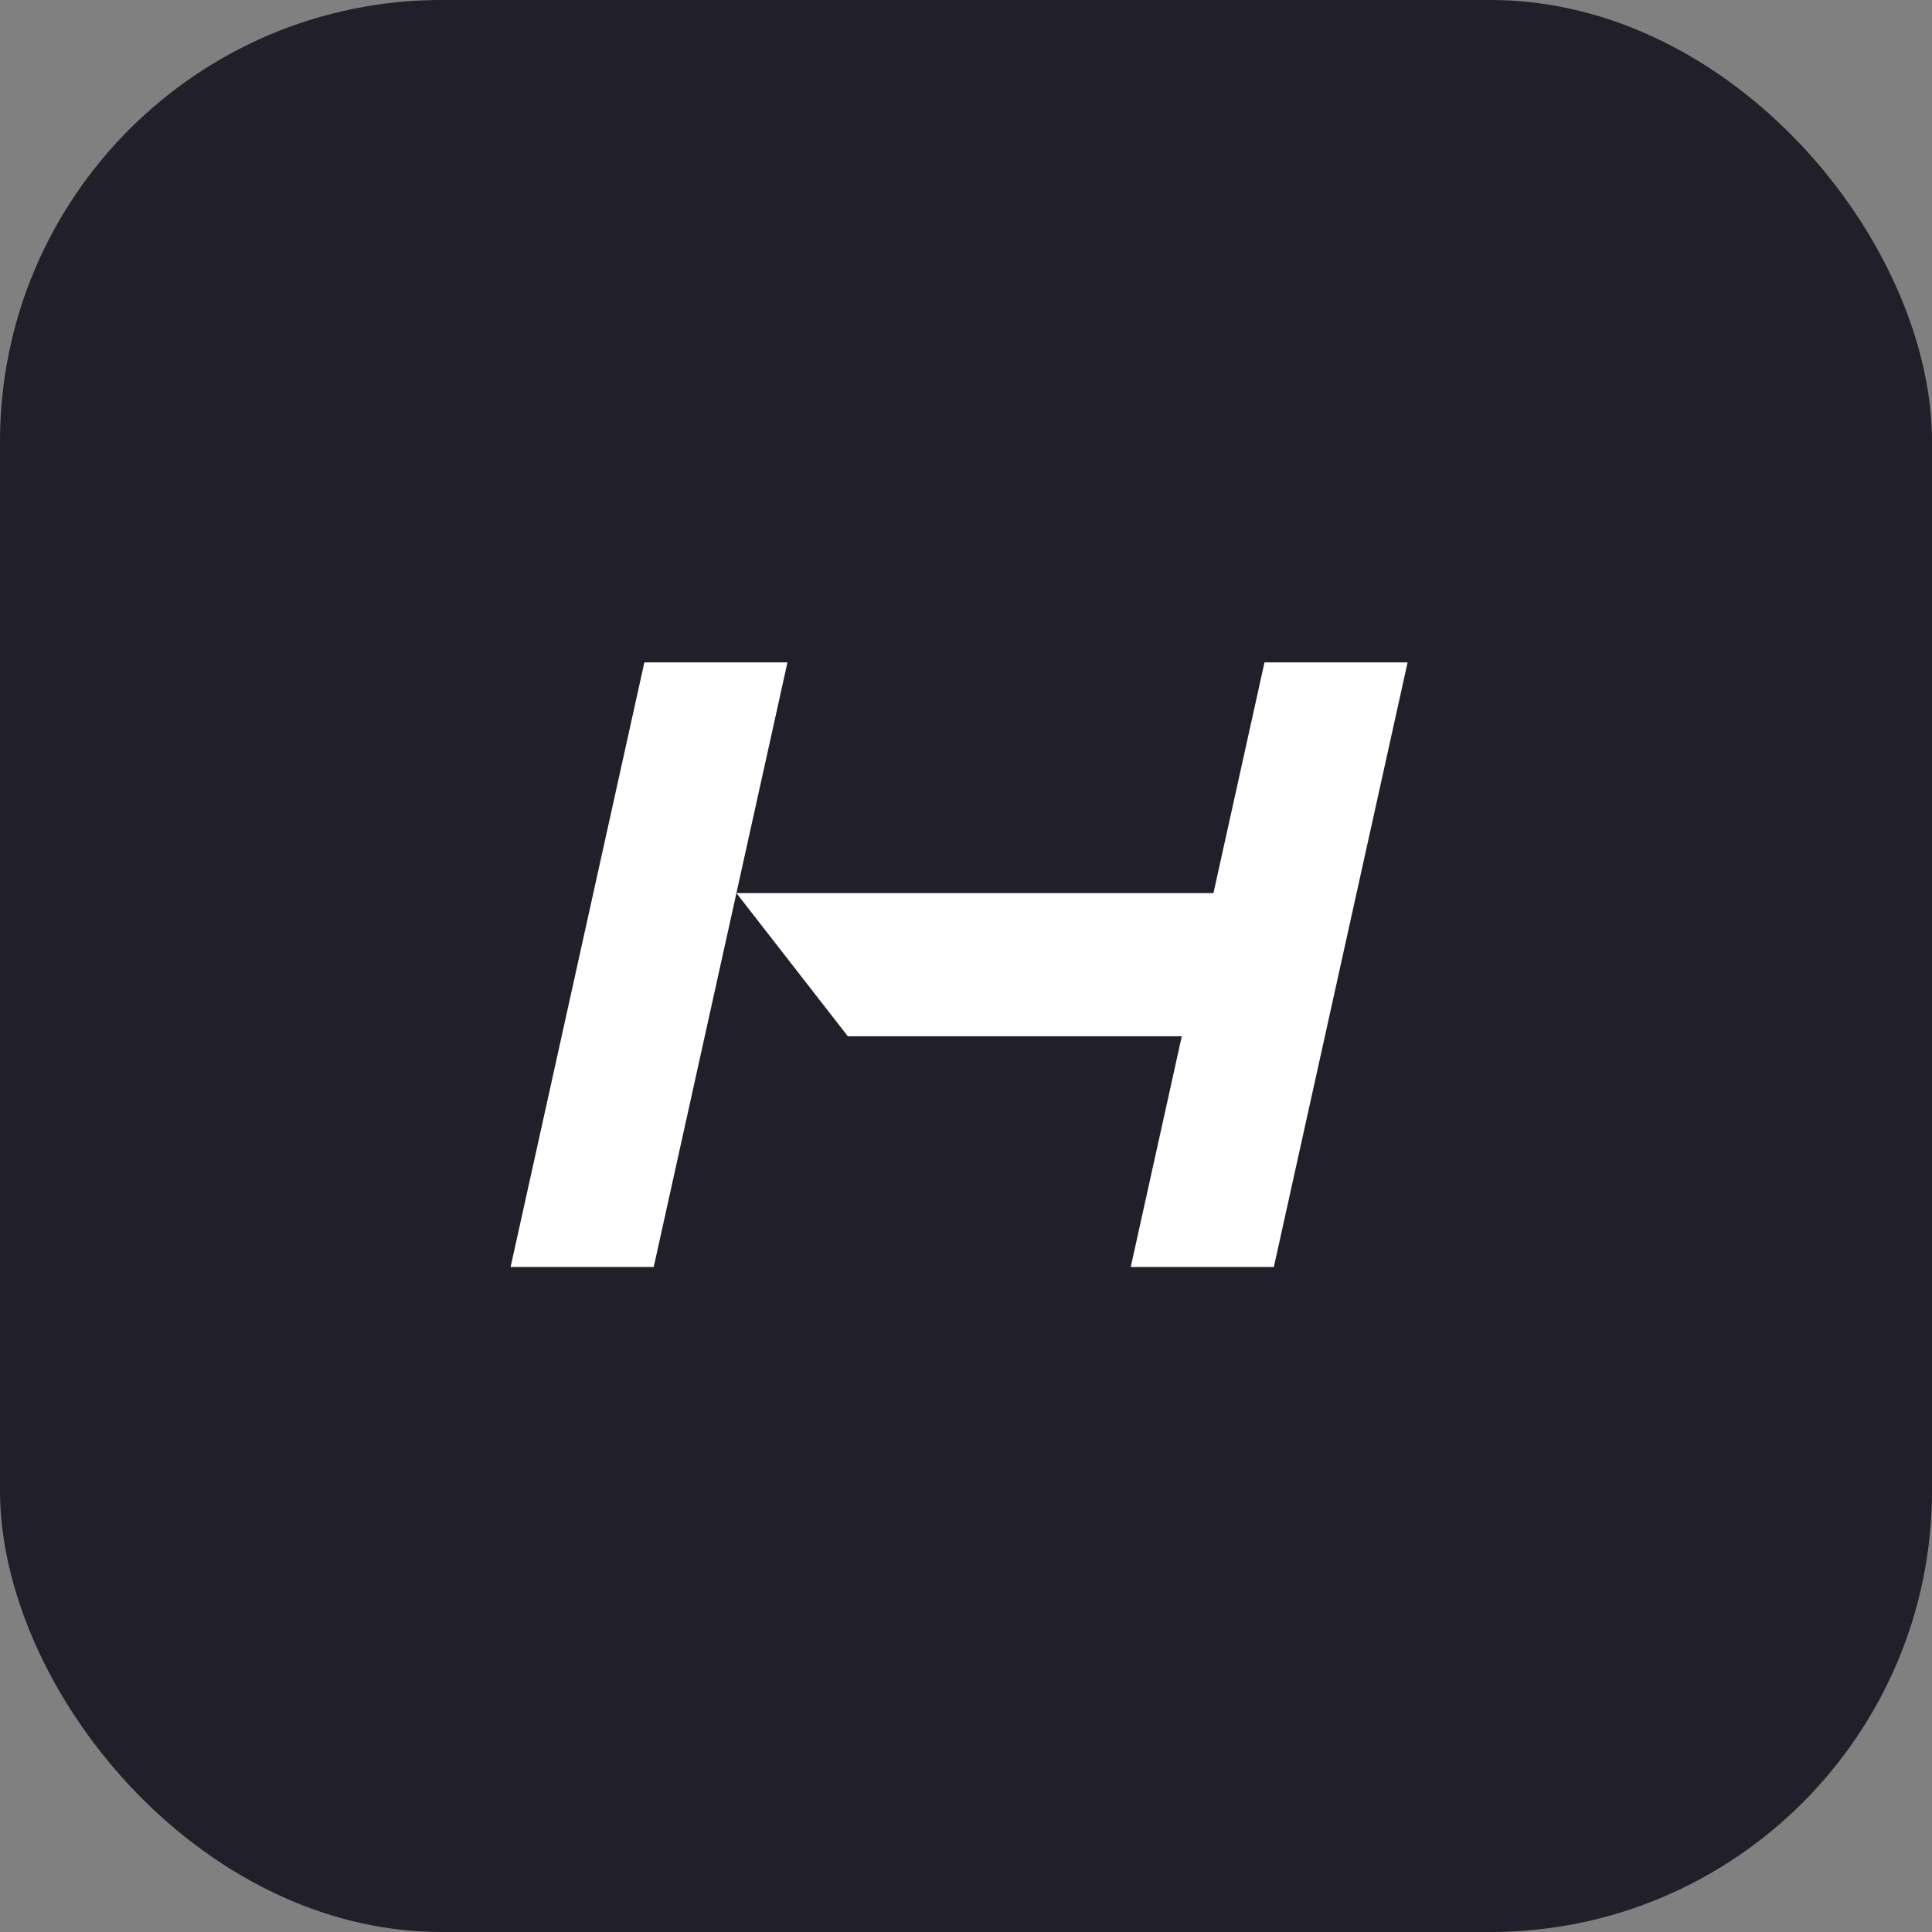
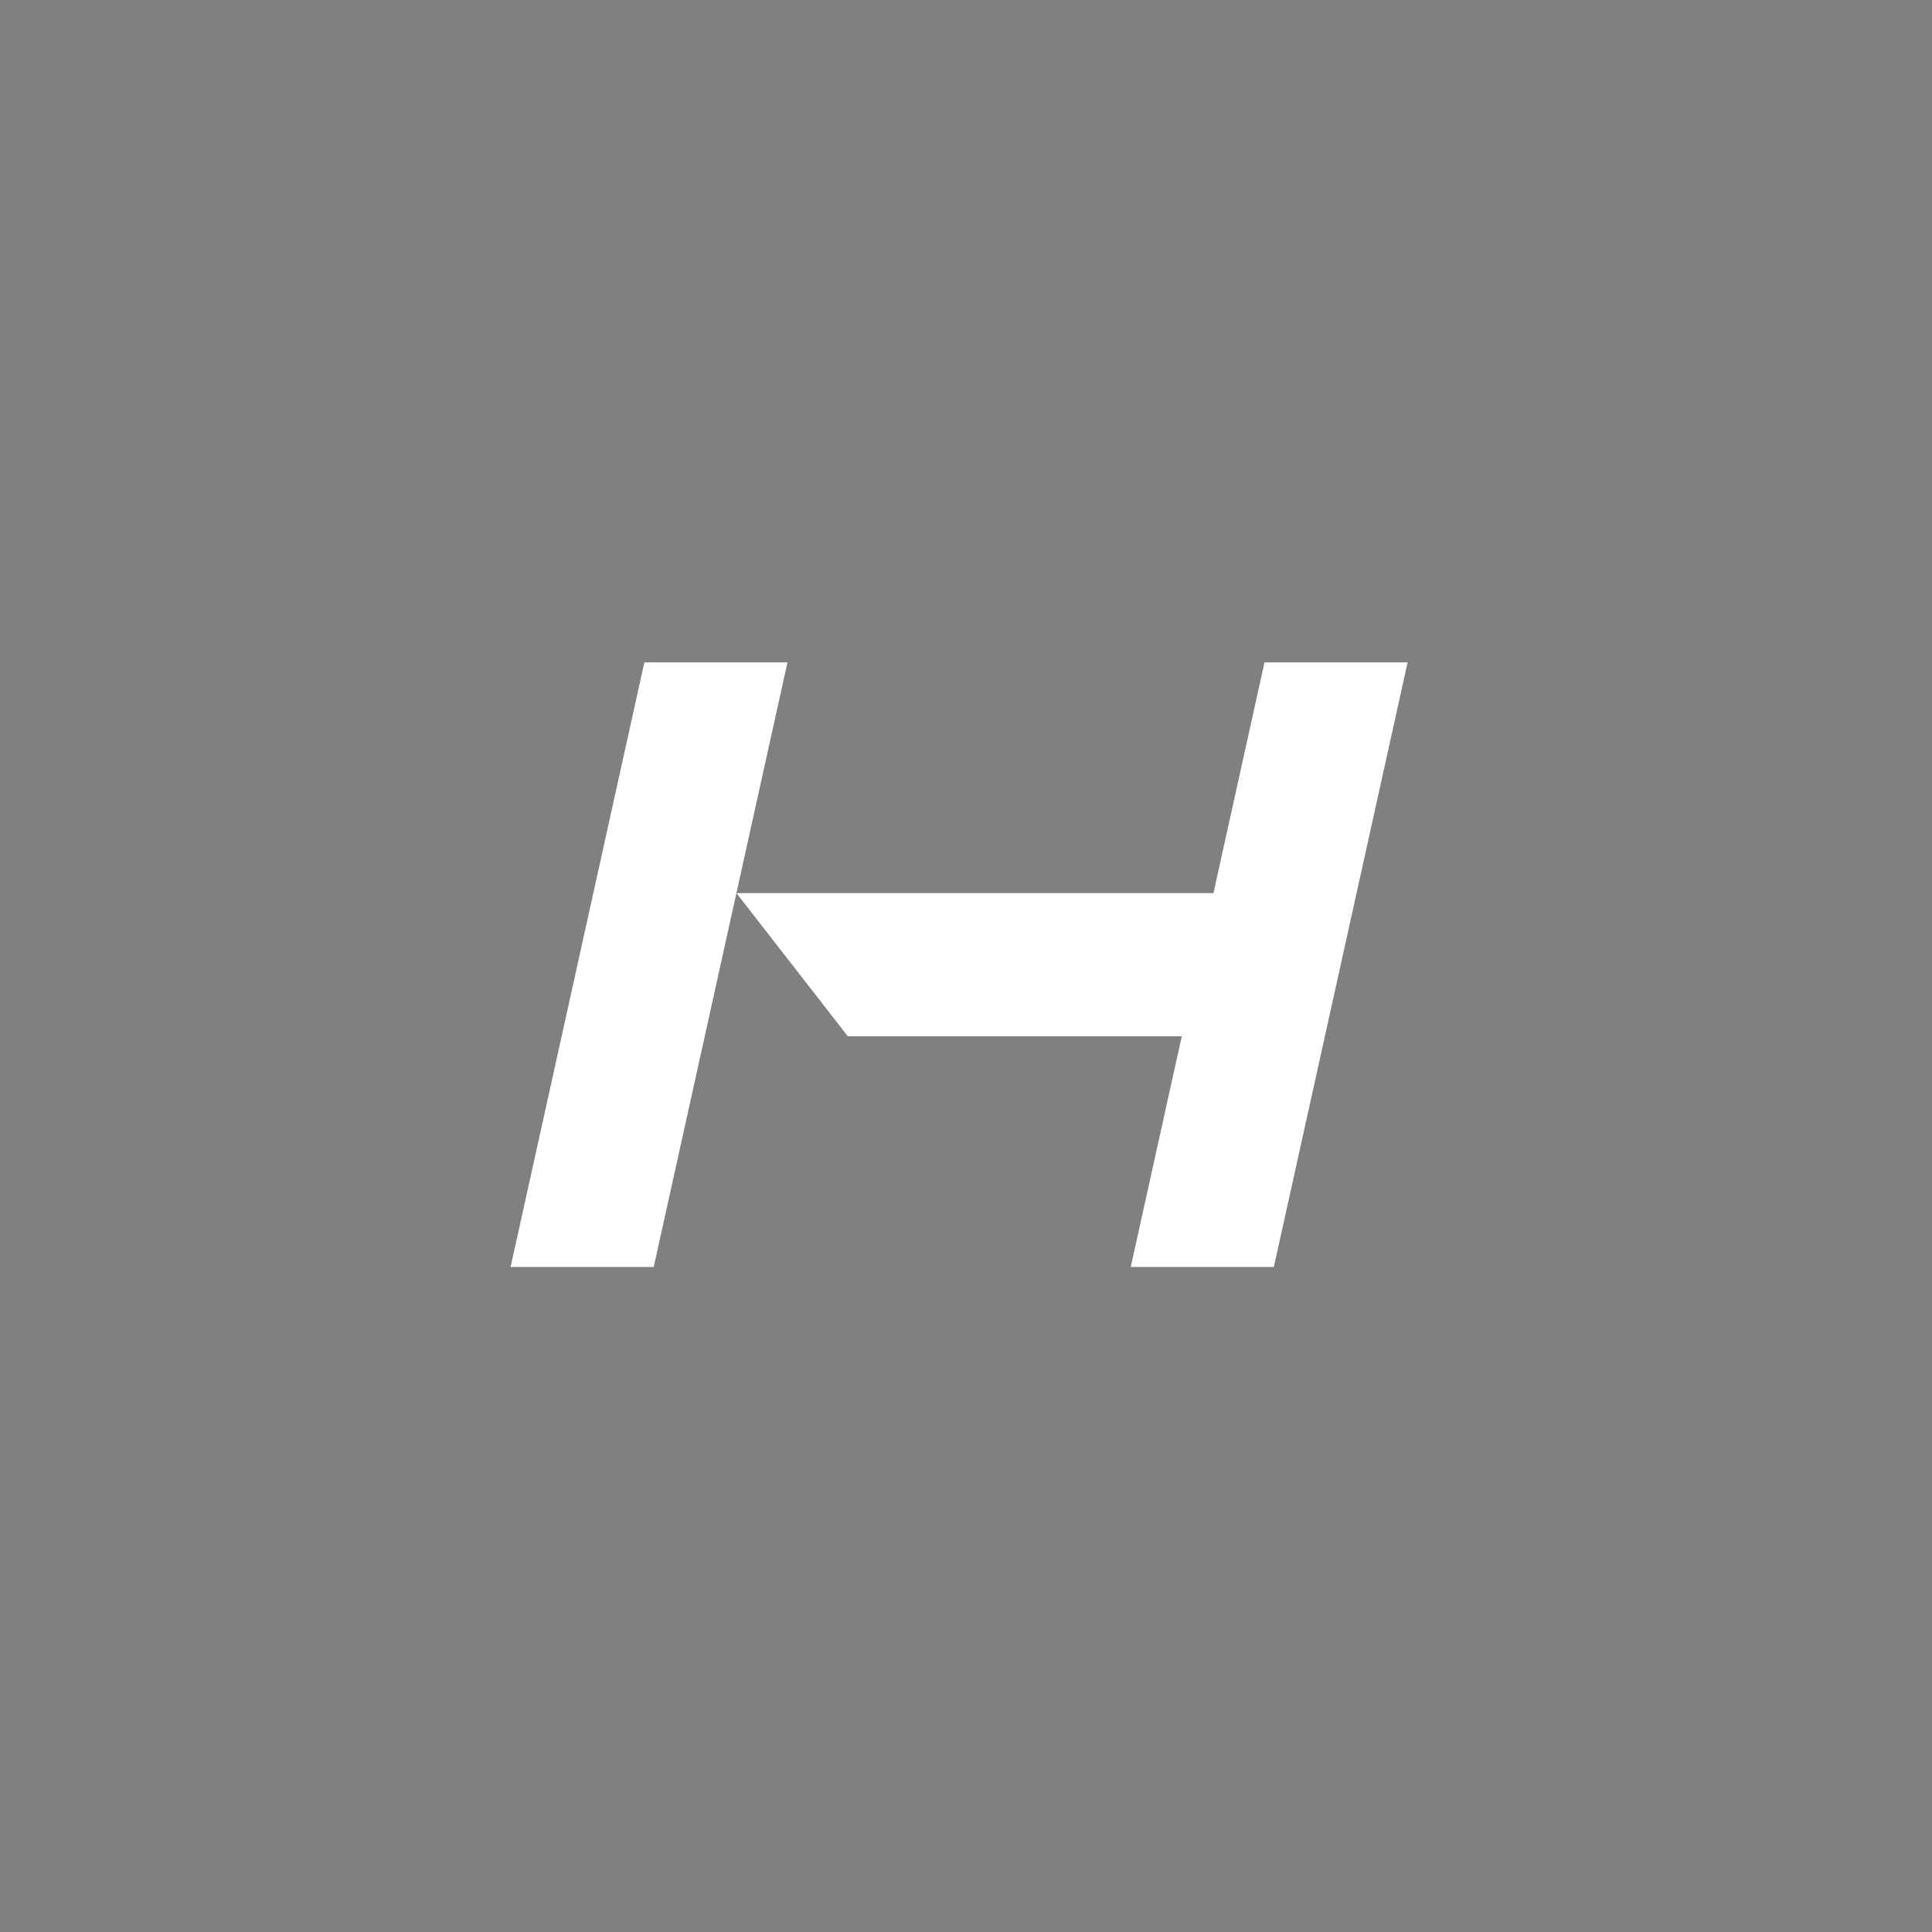
<svg xmlns="http://www.w3.org/2000/svg" width="140" height="140" viewBox="0 0 140 140" fill="none">
  <rect x="0" y="0" width="140" height="140" fill="#808080" stroke="none" />
-   <rect width="140" height="140" rx="32" fill="#201F2A" />
  <path d="M91.63 48L87.932 64.716H53.364L57.062 48H46.693L37 91.809H47.371L53.364 64.716L61.438 75.094H85.636L81.938 91.809H92.308L102 48H91.63Z" fill="white" />
</svg>